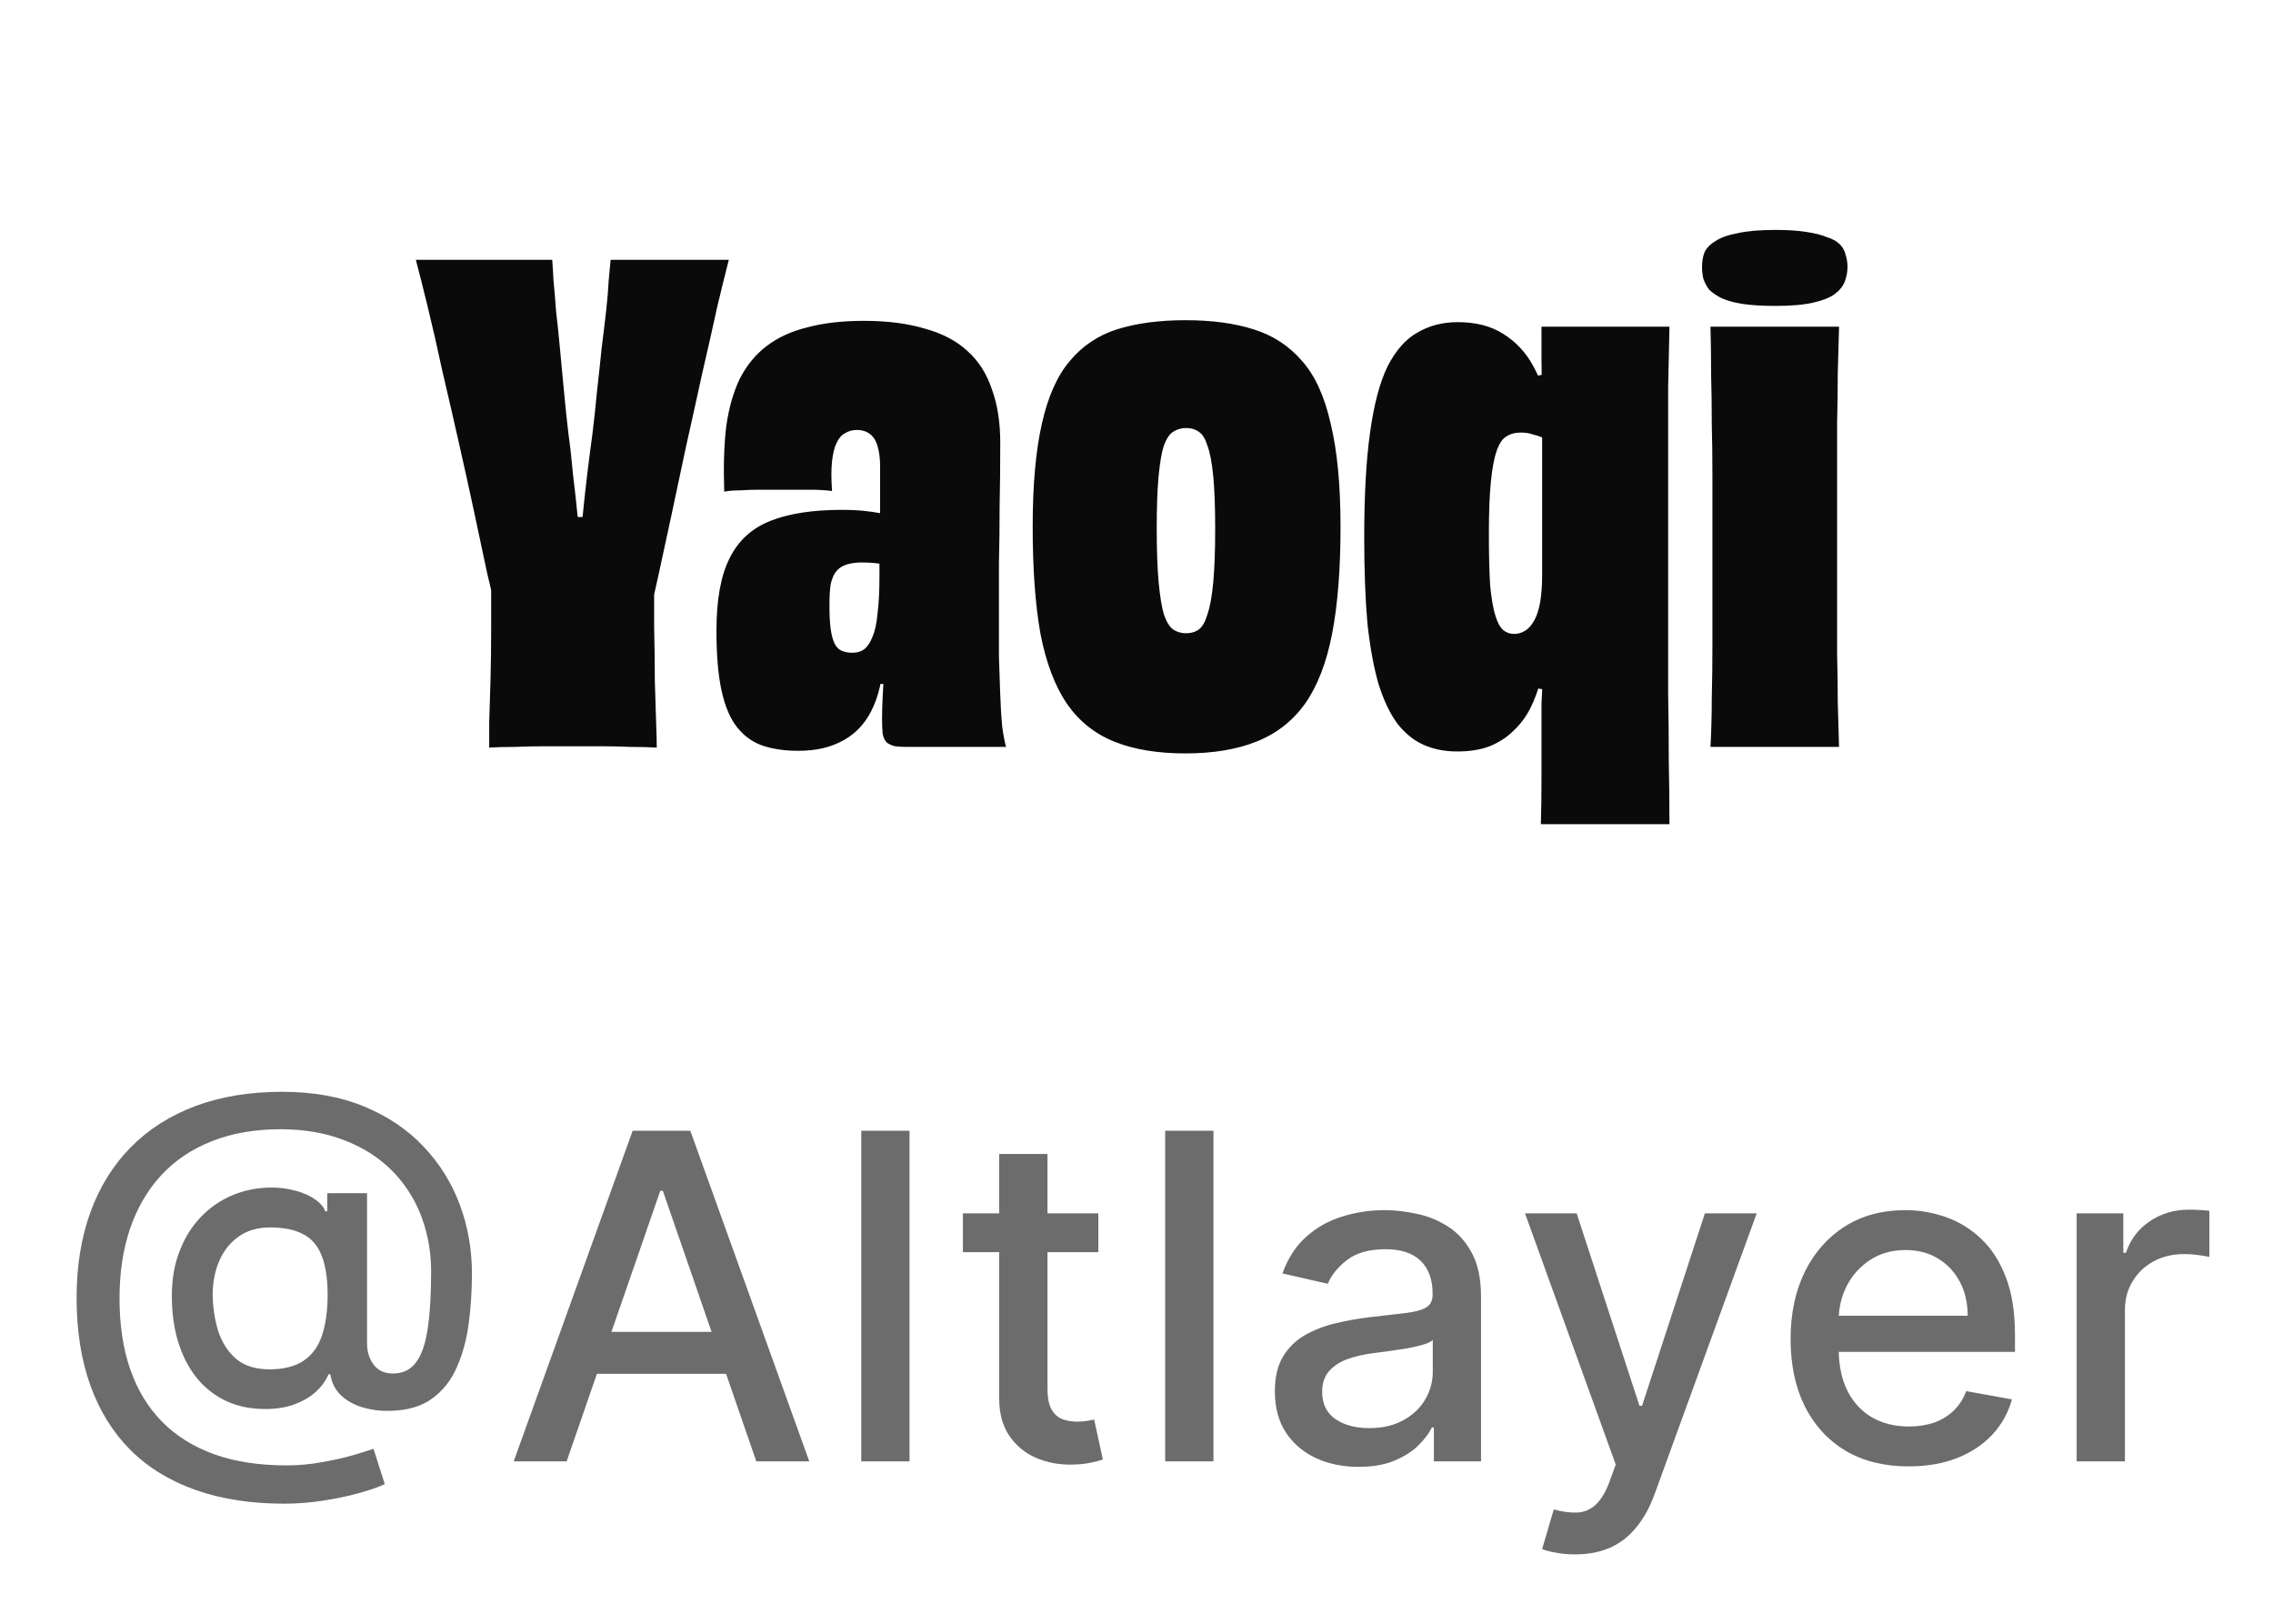
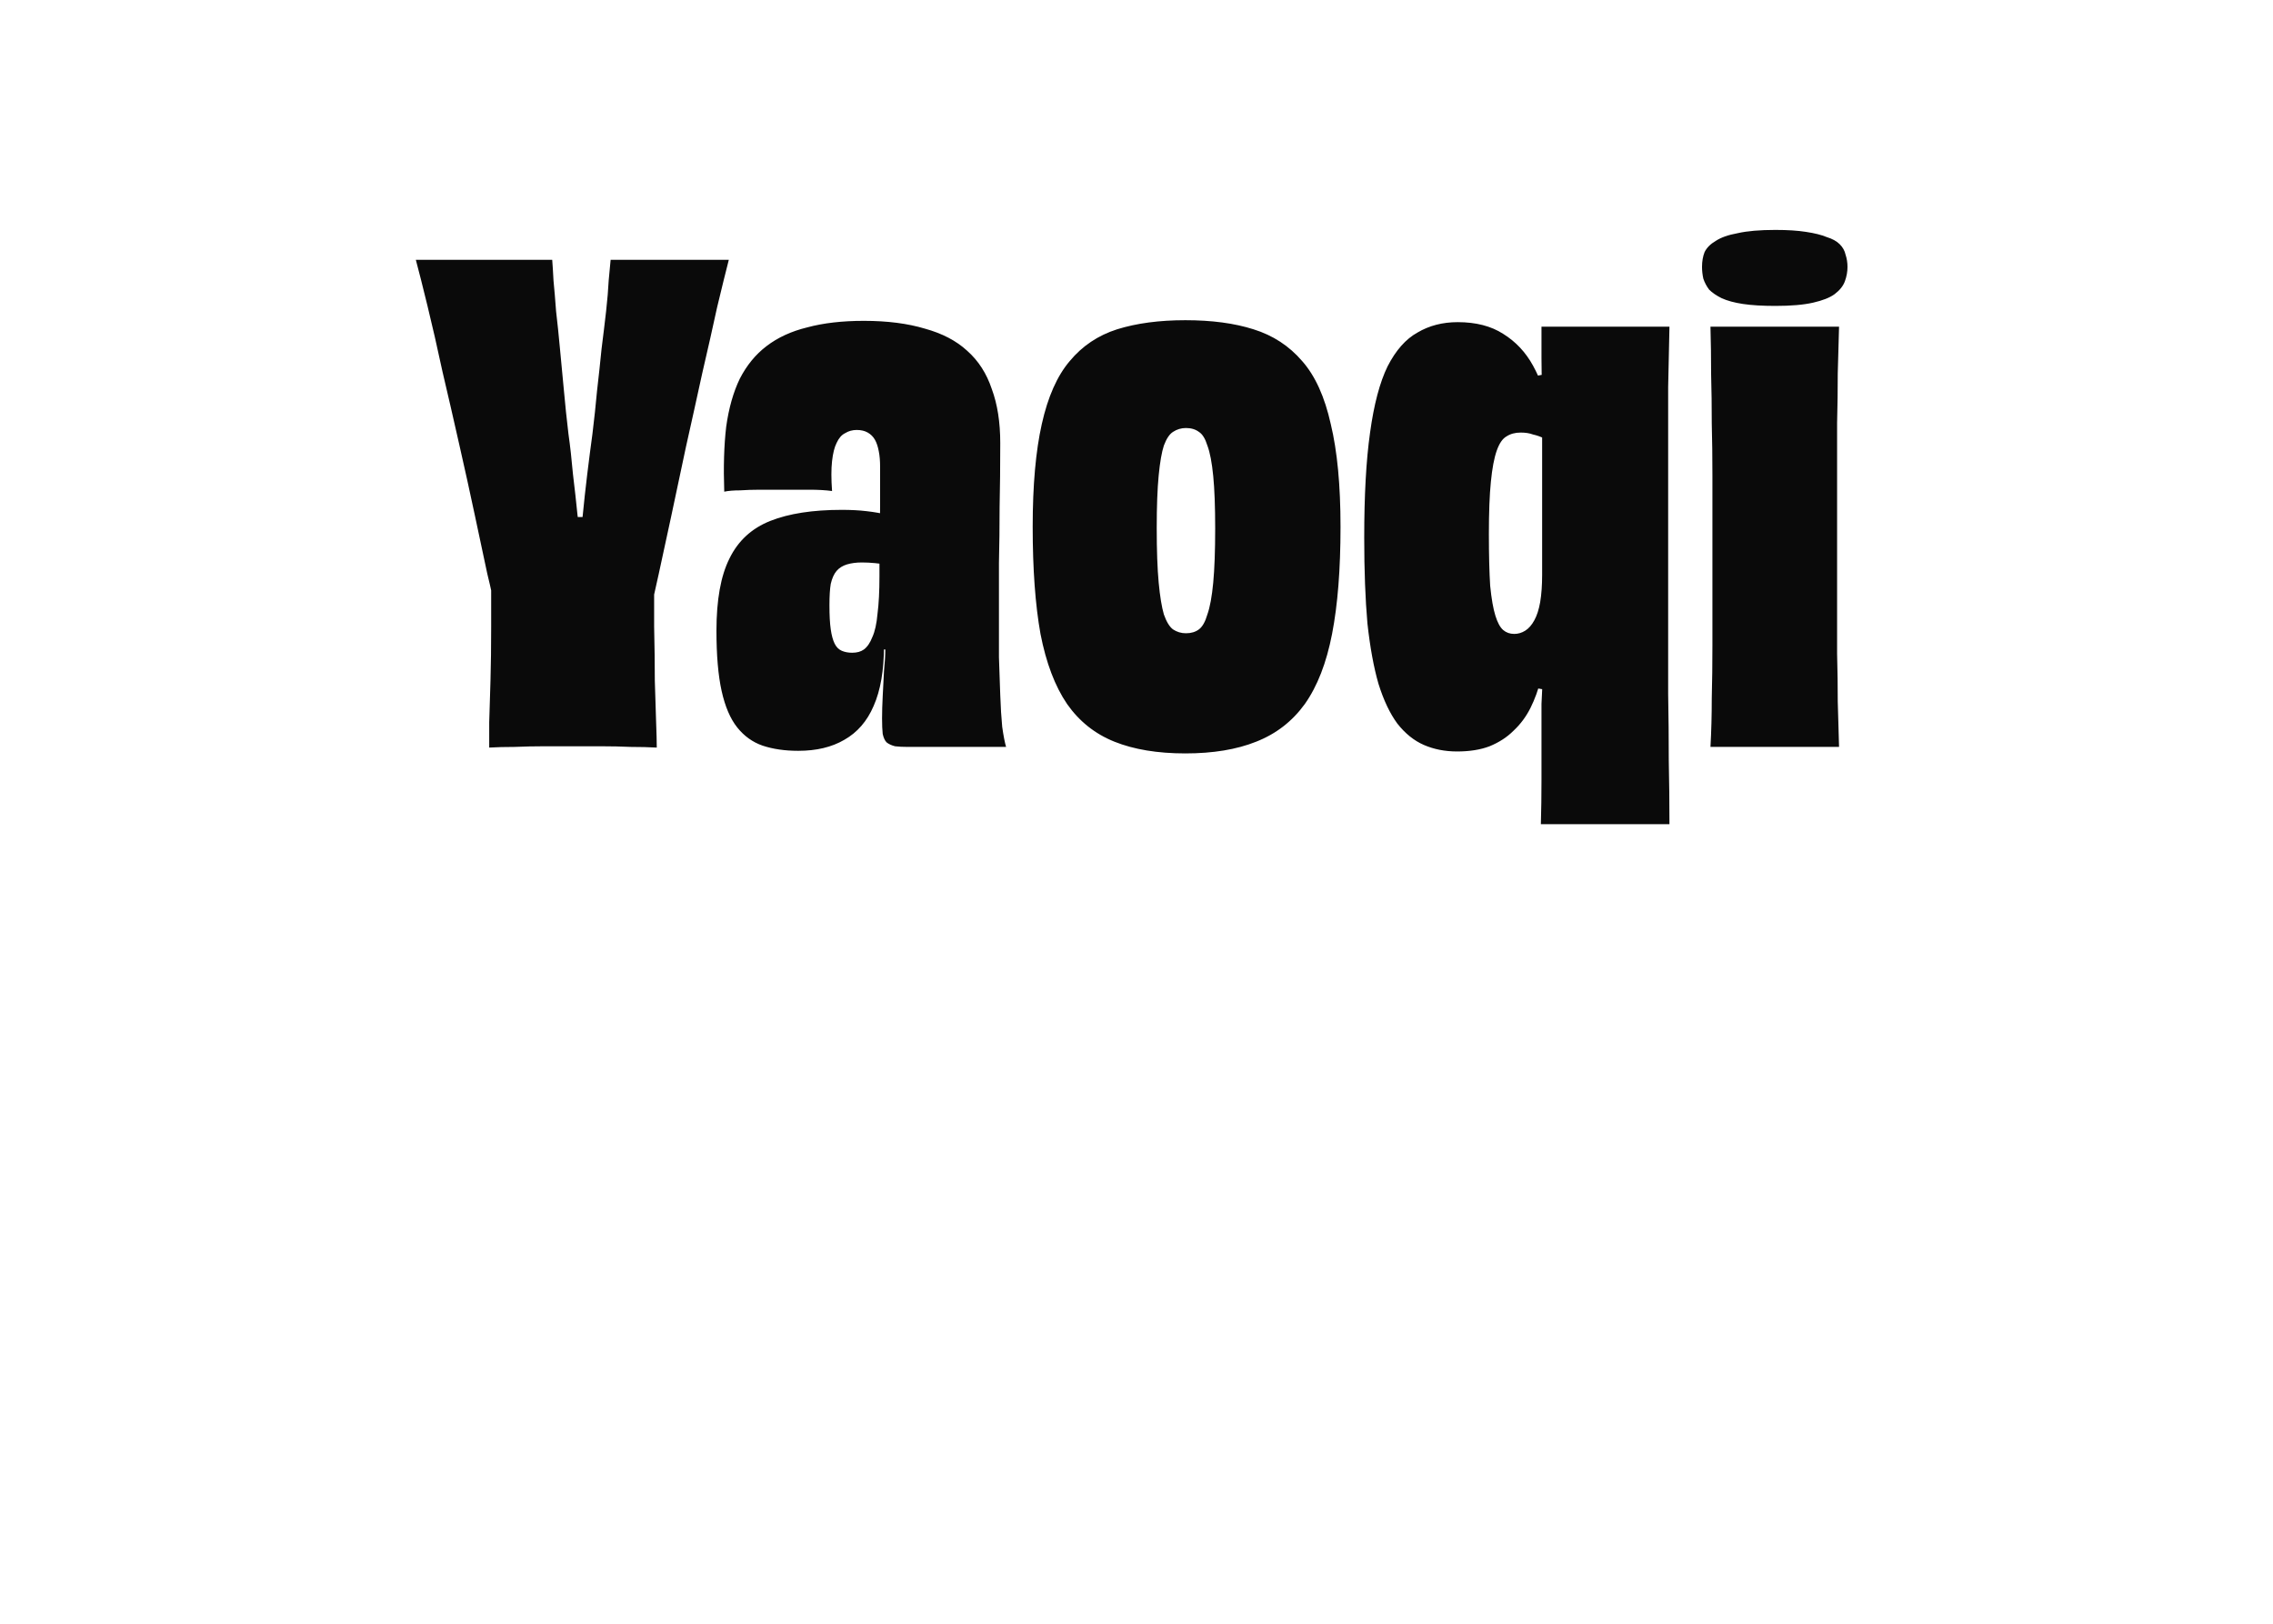
<svg xmlns="http://www.w3.org/2000/svg" width="70" height="50" viewBox="0 0 70 50" fill="none">
-   <path d="M15.126 17.28H20.145C20.145 18 20.145 18.673 20.145 19.3C20.159 19.913 20.166 20.467 20.166 20.96C20.179 21.453 20.192 21.88 20.206 22.24C20.219 22.587 20.226 22.847 20.226 23.02C19.985 23.007 19.719 23 19.425 23C19.132 22.987 18.826 22.98 18.506 22.98C18.199 22.98 17.912 22.98 17.645 22.98C17.366 22.98 17.072 22.98 16.765 22.98C16.459 22.98 16.152 22.987 15.845 23C15.552 23 15.292 23.007 15.066 23.02C15.066 22.847 15.066 22.587 15.066 22.24C15.079 21.88 15.092 21.453 15.105 20.96C15.119 20.467 15.126 19.913 15.126 19.3C15.126 18.673 15.126 18 15.126 17.28ZM18.805 8H22.445C22.352 8.36 22.232 8.847 22.085 9.46C21.952 10.073 21.799 10.753 21.625 11.5C21.465 12.233 21.299 12.987 21.125 13.76C20.965 14.52 20.812 15.24 20.666 15.92C20.519 16.6 20.392 17.187 20.285 17.68C20.179 18.173 20.099 18.513 20.046 18.7C19.686 18.673 19.292 18.653 18.866 18.64C18.452 18.627 18.052 18.62 17.666 18.62C17.425 18.62 17.179 18.627 16.925 18.64C16.686 18.64 16.452 18.647 16.226 18.66C15.999 18.673 15.799 18.687 15.626 18.7C15.466 18.7 15.332 18.7 15.226 18.7C15.199 18.5 15.126 18.153 15.005 17.66C14.899 17.167 14.772 16.573 14.626 15.88C14.479 15.187 14.319 14.46 14.146 13.7C13.972 12.927 13.799 12.173 13.626 11.44C13.466 10.693 13.312 10.02 13.165 9.42C13.019 8.82 12.899 8.347 12.806 8H17.006C17.019 8.16 17.032 8.373 17.046 8.64C17.072 8.907 17.099 9.22 17.125 9.58C17.166 9.927 17.206 10.313 17.245 10.74C17.285 11.153 17.326 11.58 17.366 12.02C17.405 12.46 17.452 12.907 17.506 13.36C17.559 13.733 17.605 14.147 17.645 14.6C17.699 15.04 17.745 15.46 17.785 15.86C17.839 16.26 17.879 16.587 17.905 16.84L17.485 15.92H18.245L17.826 16.84C17.866 16.6 17.905 16.28 17.945 15.88C17.985 15.467 18.032 15.04 18.085 14.6C18.139 14.16 18.192 13.747 18.245 13.36C18.299 12.92 18.346 12.48 18.386 12.04C18.439 11.587 18.485 11.153 18.526 10.74C18.579 10.327 18.625 9.94 18.666 9.58C18.706 9.22 18.732 8.907 18.745 8.64C18.772 8.36 18.792 8.147 18.805 8ZM30.984 23H27.964C27.804 23 27.671 22.993 27.564 22.98C27.457 22.953 27.371 22.913 27.304 22.86C27.251 22.807 27.211 22.72 27.184 22.6C27.171 22.48 27.164 22.32 27.164 22.12C27.164 21.92 27.171 21.693 27.184 21.44C27.197 21.173 27.211 20.913 27.224 20.66C27.251 20.393 27.264 20.173 27.264 20L27.464 21.06H26.964L27.224 19.88C27.224 20.64 27.117 21.26 26.904 21.74C26.704 22.207 26.404 22.553 26.004 22.78C25.617 23.007 25.144 23.12 24.584 23.12C24.171 23.12 23.804 23.067 23.484 22.96C23.177 22.853 22.917 22.667 22.704 22.4C22.491 22.133 22.331 21.76 22.224 21.28C22.117 20.8 22.064 20.18 22.064 19.42C22.064 18.473 22.197 17.733 22.464 17.2C22.731 16.653 23.151 16.267 23.724 16.04C24.297 15.813 25.031 15.7 25.924 15.7C26.204 15.7 26.457 15.713 26.684 15.74C26.924 15.767 27.151 15.807 27.364 15.86V17.4C27.231 17.373 27.091 17.353 26.944 17.34C26.811 17.327 26.677 17.32 26.544 17.32C26.371 17.32 26.217 17.34 26.084 17.38C25.951 17.42 25.844 17.487 25.764 17.58C25.684 17.673 25.624 17.807 25.584 17.98C25.557 18.14 25.544 18.36 25.544 18.64C25.544 18.947 25.557 19.193 25.584 19.38C25.611 19.567 25.651 19.713 25.704 19.82C25.757 19.927 25.831 20 25.924 20.04C26.017 20.08 26.124 20.1 26.244 20.1C26.391 20.1 26.511 20.067 26.604 20C26.711 19.92 26.797 19.793 26.864 19.62C26.944 19.447 26.997 19.207 27.024 18.9C27.064 18.593 27.084 18.207 27.084 17.74C27.084 17.433 27.084 17.093 27.084 16.72C27.097 16.347 27.104 15.96 27.104 15.56C27.104 15.147 27.104 14.753 27.104 14.38C27.104 14.193 27.091 14.033 27.064 13.9C27.037 13.753 26.997 13.633 26.944 13.54C26.891 13.447 26.817 13.373 26.724 13.32C26.631 13.267 26.517 13.24 26.384 13.24C26.251 13.24 26.131 13.273 26.024 13.34C25.917 13.393 25.831 13.493 25.764 13.64C25.697 13.773 25.651 13.96 25.624 14.2C25.597 14.44 25.597 14.747 25.624 15.12C25.424 15.093 25.191 15.08 24.924 15.08C24.657 15.08 24.377 15.08 24.084 15.08C23.857 15.08 23.631 15.08 23.404 15.08C23.191 15.08 22.984 15.087 22.784 15.1C22.597 15.1 22.437 15.113 22.304 15.14C22.277 14.38 22.297 13.713 22.364 13.14C22.444 12.567 22.584 12.073 22.784 11.66C22.997 11.247 23.271 10.913 23.604 10.66C23.951 10.393 24.371 10.2 24.864 10.08C25.357 9.947 25.937 9.88 26.604 9.88C27.324 9.88 27.951 9.96 28.484 10.12C29.017 10.267 29.451 10.493 29.784 10.8C30.131 11.107 30.384 11.5 30.544 11.98C30.717 12.447 30.804 13 30.804 13.64C30.804 14.36 30.797 15.02 30.784 15.62C30.784 16.207 30.777 16.78 30.764 17.34C30.764 17.887 30.764 18.473 30.764 19.1C30.764 19.46 30.764 19.84 30.764 20.24C30.777 20.64 30.791 21.027 30.804 21.4C30.817 21.773 30.837 22.1 30.864 22.38C30.904 22.66 30.944 22.867 30.984 23ZM37.423 16.28C37.423 15.6 37.403 15.06 37.363 14.66C37.323 14.247 37.263 13.933 37.183 13.72C37.117 13.507 37.03 13.367 36.923 13.3C36.817 13.22 36.683 13.18 36.523 13.18C36.377 13.18 36.243 13.22 36.123 13.3C36.017 13.367 35.923 13.507 35.843 13.72C35.777 13.92 35.723 14.227 35.683 14.64C35.643 15.053 35.623 15.593 35.623 16.26C35.623 16.953 35.643 17.513 35.683 17.94C35.723 18.367 35.777 18.693 35.843 18.92C35.923 19.147 36.017 19.3 36.123 19.38C36.243 19.46 36.377 19.5 36.523 19.5C36.683 19.5 36.817 19.46 36.923 19.38C37.03 19.3 37.117 19.147 37.183 18.92C37.263 18.693 37.323 18.367 37.363 17.94C37.403 17.513 37.423 16.96 37.423 16.28ZM41.283 16.22C41.283 17.527 41.197 18.627 41.023 19.52C40.85 20.413 40.57 21.133 40.183 21.68C39.797 22.213 39.297 22.6 38.683 22.84C38.083 23.08 37.357 23.2 36.503 23.2C35.65 23.2 34.923 23.08 34.323 22.84C33.723 22.6 33.237 22.213 32.863 21.68C32.49 21.133 32.217 20.413 32.043 19.52C31.883 18.627 31.803 17.527 31.803 16.22C31.803 14.94 31.897 13.887 32.083 13.06C32.27 12.22 32.557 11.573 32.943 11.12C33.33 10.653 33.817 10.327 34.403 10.14C35.003 9.953 35.703 9.86 36.503 9.86C37.317 9.86 38.017 9.953 38.603 10.14C39.203 10.327 39.703 10.653 40.103 11.12C40.503 11.573 40.797 12.22 40.983 13.06C41.183 13.887 41.283 14.94 41.283 16.22ZM51.413 25.38H47.453C47.466 24.94 47.472 24.487 47.472 24.02C47.472 23.567 47.472 23.107 47.472 22.64C47.472 22.28 47.472 21.96 47.472 21.68C47.486 21.387 47.499 21.1 47.513 20.82C47.539 20.527 47.559 20.207 47.572 19.86L47.712 21.26L47.133 21.16L47.633 19.9C47.593 20.26 47.532 20.6 47.453 20.92C47.373 21.24 47.266 21.533 47.133 21.8C46.999 22.067 46.826 22.3 46.612 22.5C46.413 22.7 46.166 22.86 45.873 22.98C45.593 23.087 45.259 23.14 44.873 23.14C44.499 23.14 44.159 23.073 43.852 22.94C43.546 22.807 43.273 22.587 43.032 22.28C42.806 21.973 42.612 21.567 42.453 21.06C42.306 20.553 42.193 19.933 42.112 19.2C42.046 18.453 42.013 17.573 42.013 16.56C42.013 15.253 42.072 14.173 42.193 13.32C42.312 12.453 42.492 11.773 42.733 11.28C42.986 10.787 43.292 10.44 43.653 10.24C44.013 10.027 44.426 9.92 44.892 9.92C45.453 9.92 45.919 10.04 46.292 10.28C46.679 10.52 46.986 10.847 47.212 11.26C47.439 11.673 47.606 12.14 47.712 12.66L47.193 11.6L47.693 11.5L47.553 12.9C47.526 12.527 47.506 12.2 47.492 11.92C47.479 11.64 47.472 11.34 47.472 11.02C47.472 10.847 47.472 10.687 47.472 10.54C47.472 10.38 47.472 10.22 47.472 10.06H51.413C51.399 10.633 51.386 11.253 51.373 11.92C51.373 12.573 51.373 13.3 51.373 14.1C51.373 14.9 51.373 15.8 51.373 16.8C51.373 17.613 51.373 18.4 51.373 19.16C51.373 19.92 51.373 20.653 51.373 21.36C51.386 22.067 51.392 22.753 51.392 23.42C51.406 24.087 51.413 24.74 51.413 25.38ZM45.852 16.44C45.852 17.093 45.866 17.627 45.892 18.04C45.932 18.44 45.986 18.747 46.053 18.96C46.119 19.173 46.199 19.32 46.292 19.4C46.386 19.48 46.499 19.52 46.633 19.52C46.752 19.52 46.866 19.487 46.972 19.42C47.079 19.353 47.172 19.247 47.252 19.1C47.333 18.953 47.392 18.767 47.432 18.54C47.472 18.3 47.492 18.02 47.492 17.7V13.16L47.852 13.64C47.759 13.587 47.659 13.54 47.553 13.5C47.446 13.447 47.333 13.407 47.212 13.38C47.106 13.34 46.979 13.32 46.833 13.32C46.659 13.32 46.513 13.36 46.392 13.44C46.273 13.507 46.172 13.653 46.093 13.88C46.013 14.107 45.953 14.427 45.913 14.84C45.873 15.24 45.852 15.773 45.852 16.44ZM56.896 8.22C56.896 8.367 56.87 8.513 56.816 8.66C56.763 8.807 56.656 8.94 56.496 9.06C56.35 9.167 56.13 9.253 55.836 9.32C55.543 9.387 55.156 9.42 54.676 9.42C54.276 9.42 53.943 9.4 53.676 9.36C53.41 9.32 53.19 9.26 53.016 9.18C52.856 9.1 52.73 9.013 52.636 8.92C52.556 8.813 52.496 8.7 52.456 8.58C52.43 8.46 52.416 8.34 52.416 8.22C52.416 8.047 52.443 7.893 52.496 7.76C52.563 7.627 52.676 7.513 52.836 7.42C52.996 7.313 53.223 7.233 53.516 7.18C53.81 7.113 54.196 7.08 54.676 7.08C55.05 7.08 55.363 7.1 55.616 7.14C55.883 7.18 56.096 7.233 56.256 7.3C56.43 7.353 56.563 7.427 56.656 7.52C56.75 7.613 56.81 7.72 56.836 7.84C56.876 7.96 56.896 8.087 56.896 8.22ZM56.636 23H52.676C52.703 22.52 52.716 22.02 52.716 21.5C52.73 20.98 52.736 20.44 52.736 19.88C52.736 19.307 52.736 18.72 52.736 18.12C52.736 17.52 52.736 16.92 52.736 16.32C52.736 15.747 52.736 15.187 52.736 14.64C52.736 14.093 52.73 13.56 52.716 13.04C52.716 12.52 52.71 12.013 52.696 11.52C52.696 11.027 52.69 10.54 52.676 10.06H56.636C56.623 10.527 56.61 11.007 56.596 11.5C56.596 11.98 56.59 12.487 56.576 13.02C56.576 13.553 56.576 14.113 56.576 14.7C56.576 15.273 56.576 15.893 56.576 16.56C56.576 17.253 56.576 17.9 56.576 18.5C56.576 19.087 56.576 19.633 56.576 20.14C56.59 20.647 56.596 21.133 56.596 21.6C56.61 22.067 56.623 22.533 56.636 23Z" fill="#0A0A0A" />
-   <path d="M8.757 46.303C7.73 46.303 6.818 46.162 6.023 45.88C5.231 45.602 4.563 45.192 4.019 44.652C3.476 44.108 3.063 43.444 2.782 42.658C2.5 41.873 2.359 40.976 2.359 39.969C2.359 38.988 2.501 38.106 2.786 37.324C3.072 36.542 3.486 35.876 4.029 35.325C4.576 34.772 5.241 34.349 6.023 34.057C6.805 33.766 7.693 33.62 8.688 33.62C9.639 33.62 10.477 33.769 11.203 34.068C11.929 34.366 12.539 34.775 13.033 35.295C13.53 35.816 13.905 36.412 14.156 37.085C14.408 37.758 14.534 38.469 14.534 39.218C14.534 39.742 14.501 40.254 14.435 40.754C14.369 41.251 14.246 41.702 14.067 42.106C13.891 42.508 13.636 42.829 13.301 43.071C12.97 43.31 12.539 43.434 12.009 43.444C11.727 43.454 11.454 43.421 11.188 43.344C10.923 43.268 10.698 43.146 10.512 42.977C10.327 42.804 10.214 42.586 10.174 42.32H10.115C10.035 42.516 9.902 42.698 9.717 42.867C9.531 43.033 9.294 43.166 9.006 43.265C8.721 43.361 8.389 43.401 8.012 43.384C7.594 43.368 7.218 43.273 6.883 43.101C6.548 42.928 6.262 42.69 6.023 42.385C5.788 42.08 5.607 41.719 5.481 41.301C5.355 40.883 5.292 40.419 5.292 39.909C5.292 39.419 5.363 38.979 5.506 38.592C5.648 38.2 5.842 37.864 6.088 37.582C6.336 37.297 6.621 37.072 6.943 36.906C7.264 36.74 7.604 36.636 7.962 36.593C8.31 36.553 8.63 36.563 8.921 36.623C9.213 36.682 9.455 36.774 9.647 36.896C9.843 37.019 9.965 37.153 10.015 37.299H10.08V36.742H11.303V41.356C11.303 41.618 11.371 41.84 11.507 42.022C11.646 42.204 11.843 42.295 12.098 42.295C12.4 42.295 12.635 42.184 12.804 41.962C12.977 41.74 13.098 41.399 13.167 40.938C13.24 40.477 13.277 39.888 13.277 39.168C13.277 38.664 13.209 38.191 13.073 37.746C12.94 37.299 12.743 36.895 12.481 36.533C12.223 36.169 11.904 35.856 11.527 35.594C11.149 35.332 10.718 35.13 10.234 34.987C9.753 34.845 9.221 34.773 8.638 34.773C7.846 34.773 7.142 34.896 6.525 35.141C5.909 35.383 5.388 35.733 4.964 36.19C4.543 36.648 4.223 37.196 4.005 37.836C3.789 38.472 3.681 39.187 3.681 39.979C3.681 40.804 3.792 41.536 4.014 42.176C4.237 42.812 4.565 43.349 4.999 43.787C5.433 44.224 5.97 44.557 6.61 44.786C7.249 45.012 7.987 45.124 8.822 45.124C9.193 45.124 9.558 45.091 9.916 45.025C10.274 44.962 10.592 44.891 10.87 44.811C11.152 44.728 11.363 44.662 11.502 44.612L11.85 45.701C11.644 45.797 11.371 45.892 11.029 45.984C10.691 46.077 10.323 46.153 9.926 46.213C9.531 46.273 9.142 46.303 8.757 46.303ZM8.3 42.166C8.731 42.166 9.077 42.08 9.339 41.908C9.604 41.735 9.795 41.478 9.911 41.137C10.03 40.792 10.09 40.361 10.09 39.844C10.086 39.341 10.022 38.94 9.896 38.641C9.773 38.34 9.581 38.124 9.319 37.995C9.061 37.862 8.728 37.796 8.32 37.796C7.945 37.796 7.625 37.887 7.36 38.07C7.099 38.252 6.898 38.499 6.759 38.81C6.623 39.122 6.553 39.468 6.55 39.849C6.553 40.251 6.61 40.628 6.719 40.983C6.832 41.334 7.014 41.619 7.266 41.838C7.521 42.057 7.866 42.166 8.3 42.166ZM17.45 45H15.82L19.484 34.818H21.259L24.923 45H23.292L20.413 36.668H20.334L17.45 45ZM17.724 41.013H23.014V42.305H17.724V41.013ZM28.01 34.818V45H26.524V34.818H28.01ZM33.825 37.364V38.557H29.654V37.364H33.825ZM30.772 35.534H32.259V42.758C32.259 43.046 32.302 43.263 32.388 43.409C32.474 43.552 32.585 43.649 32.721 43.702C32.86 43.752 33.011 43.777 33.173 43.777C33.293 43.777 33.397 43.769 33.487 43.752C33.576 43.736 33.646 43.722 33.695 43.712L33.964 44.94C33.878 44.974 33.755 45.007 33.596 45.04C33.437 45.076 33.238 45.096 32.999 45.099C32.608 45.106 32.244 45.036 31.906 44.891C31.568 44.745 31.294 44.519 31.085 44.215C30.877 43.91 30.772 43.527 30.772 43.066V35.534ZM37.37 34.818V45H35.883V34.818H37.37ZM41.842 45.169C41.358 45.169 40.92 45.08 40.529 44.901C40.138 44.718 39.828 44.455 39.599 44.11C39.374 43.765 39.261 43.343 39.261 42.842C39.261 42.411 39.344 42.057 39.51 41.778C39.676 41.5 39.9 41.28 40.181 41.117C40.463 40.955 40.778 40.832 41.126 40.749C41.474 40.666 41.828 40.603 42.19 40.56C42.647 40.507 43.018 40.464 43.303 40.431C43.588 40.395 43.795 40.337 43.925 40.257C44.054 40.178 44.119 40.048 44.119 39.869V39.834C44.119 39.4 43.996 39.064 43.751 38.825C43.509 38.587 43.148 38.467 42.667 38.467C42.166 38.467 41.772 38.578 41.484 38.8C41.199 39.019 41.002 39.263 40.892 39.531L39.495 39.213C39.661 38.749 39.903 38.374 40.221 38.09C40.542 37.801 40.912 37.592 41.33 37.463C41.747 37.331 42.186 37.264 42.647 37.264C42.952 37.264 43.275 37.301 43.617 37.374C43.961 37.443 44.283 37.572 44.581 37.761C44.883 37.95 45.13 38.22 45.322 38.572C45.514 38.92 45.61 39.372 45.61 39.929V45H44.158V43.956H44.099C44.003 44.148 43.858 44.337 43.666 44.523C43.474 44.708 43.227 44.862 42.925 44.985C42.624 45.108 42.263 45.169 41.842 45.169ZM42.165 43.976C42.576 43.976 42.927 43.895 43.219 43.732C43.514 43.57 43.737 43.358 43.89 43.096C44.046 42.831 44.124 42.547 44.124 42.246V41.261C44.071 41.314 43.968 41.364 43.815 41.41C43.666 41.454 43.496 41.492 43.303 41.525C43.111 41.555 42.924 41.583 42.742 41.609C42.559 41.633 42.407 41.653 42.284 41.669C41.996 41.706 41.732 41.767 41.494 41.853C41.258 41.939 41.069 42.063 40.927 42.226C40.788 42.385 40.718 42.597 40.718 42.862C40.718 43.23 40.854 43.508 41.126 43.697C41.398 43.883 41.744 43.976 42.165 43.976ZM48.506 47.864C48.284 47.864 48.082 47.845 47.9 47.809C47.718 47.776 47.582 47.739 47.492 47.7L47.85 46.481C48.122 46.554 48.364 46.586 48.576 46.576C48.788 46.566 48.975 46.486 49.138 46.337C49.303 46.188 49.449 45.945 49.575 45.606L49.759 45.099L46.965 37.364H48.556L50.49 43.29H50.569L52.504 37.364H54.099L50.952 46.019C50.806 46.417 50.621 46.753 50.395 47.028C50.17 47.307 49.902 47.516 49.59 47.655C49.279 47.794 48.917 47.864 48.506 47.864ZM58.778 45.154C58.025 45.154 57.377 44.993 56.834 44.672C56.294 44.347 55.876 43.891 55.581 43.305C55.289 42.715 55.144 42.024 55.144 41.231C55.144 40.449 55.289 39.76 55.581 39.163C55.876 38.567 56.287 38.101 56.814 37.766C57.344 37.432 57.964 37.264 58.673 37.264C59.104 37.264 59.522 37.336 59.926 37.478C60.331 37.62 60.694 37.844 61.015 38.149C61.337 38.454 61.59 38.85 61.776 39.337C61.961 39.821 62.054 40.41 62.054 41.102V41.629H55.984V40.516H60.597C60.597 40.124 60.518 39.778 60.359 39.477C60.2 39.172 59.976 38.931 59.688 38.756C59.403 38.58 59.068 38.492 58.683 38.492C58.266 38.492 57.901 38.595 57.59 38.8C57.281 39.003 57.043 39.268 56.874 39.596C56.708 39.921 56.625 40.274 56.625 40.655V41.525C56.625 42.035 56.715 42.469 56.894 42.827C57.076 43.185 57.329 43.459 57.654 43.648C57.979 43.833 58.358 43.926 58.793 43.926C59.074 43.926 59.331 43.886 59.563 43.807C59.795 43.724 59.996 43.601 60.165 43.439C60.334 43.276 60.463 43.076 60.553 42.837L61.96 43.091C61.847 43.505 61.645 43.868 61.353 44.18C61.065 44.488 60.702 44.728 60.264 44.901C59.83 45.07 59.335 45.154 58.778 45.154ZM63.953 45V37.364H65.39V38.577H65.47C65.609 38.166 65.854 37.843 66.206 37.607C66.56 37.369 66.961 37.249 67.409 37.249C67.501 37.249 67.611 37.253 67.737 37.259C67.866 37.266 67.967 37.274 68.04 37.284V38.706C67.98 38.689 67.874 38.671 67.722 38.651C67.569 38.628 67.417 38.617 67.264 38.617C66.913 38.617 66.6 38.691 66.325 38.84C66.053 38.986 65.838 39.19 65.678 39.452C65.519 39.71 65.44 40.005 65.44 40.337V45H63.953Z" fill="#0A0A0A" fill-opacity="0.6" />
+   <path d="M15.126 17.28H20.145C20.145 18 20.145 18.673 20.145 19.3C20.159 19.913 20.166 20.467 20.166 20.96C20.179 21.453 20.192 21.88 20.206 22.24C20.219 22.587 20.226 22.847 20.226 23.02C19.985 23.007 19.719 23 19.425 23C19.132 22.987 18.826 22.98 18.506 22.98C18.199 22.98 17.912 22.98 17.645 22.98C17.366 22.98 17.072 22.98 16.765 22.98C16.459 22.98 16.152 22.987 15.845 23C15.552 23 15.292 23.007 15.066 23.02C15.066 22.847 15.066 22.587 15.066 22.24C15.079 21.88 15.092 21.453 15.105 20.96C15.119 20.467 15.126 19.913 15.126 19.3C15.126 18.673 15.126 18 15.126 17.28ZM18.805 8H22.445C22.352 8.36 22.232 8.847 22.085 9.46C21.952 10.073 21.799 10.753 21.625 11.5C21.465 12.233 21.299 12.987 21.125 13.76C20.965 14.52 20.812 15.24 20.666 15.92C20.519 16.6 20.392 17.187 20.285 17.68C20.179 18.173 20.099 18.513 20.046 18.7C19.686 18.673 19.292 18.653 18.866 18.64C18.452 18.627 18.052 18.62 17.666 18.62C17.425 18.62 17.179 18.627 16.925 18.64C16.686 18.64 16.452 18.647 16.226 18.66C15.999 18.673 15.799 18.687 15.626 18.7C15.466 18.7 15.332 18.7 15.226 18.7C15.199 18.5 15.126 18.153 15.005 17.66C14.899 17.167 14.772 16.573 14.626 15.88C14.479 15.187 14.319 14.46 14.146 13.7C13.972 12.927 13.799 12.173 13.626 11.44C13.466 10.693 13.312 10.02 13.165 9.42C13.019 8.82 12.899 8.347 12.806 8H17.006C17.019 8.16 17.032 8.373 17.046 8.64C17.072 8.907 17.099 9.22 17.125 9.58C17.166 9.927 17.206 10.313 17.245 10.74C17.285 11.153 17.326 11.58 17.366 12.02C17.405 12.46 17.452 12.907 17.506 13.36C17.559 13.733 17.605 14.147 17.645 14.6C17.699 15.04 17.745 15.46 17.785 15.86C17.839 16.26 17.879 16.587 17.905 16.84L17.485 15.92H18.245L17.826 16.84C17.866 16.6 17.905 16.28 17.945 15.88C17.985 15.467 18.032 15.04 18.085 14.6C18.139 14.16 18.192 13.747 18.245 13.36C18.299 12.92 18.346 12.48 18.386 12.04C18.439 11.587 18.485 11.153 18.526 10.74C18.579 10.327 18.625 9.94 18.666 9.58C18.706 9.22 18.732 8.907 18.745 8.64C18.772 8.36 18.792 8.147 18.805 8ZM30.984 23H27.964C27.804 23 27.671 22.993 27.564 22.98C27.457 22.953 27.371 22.913 27.304 22.86C27.251 22.807 27.211 22.72 27.184 22.6C27.171 22.48 27.164 22.32 27.164 22.12C27.164 21.92 27.171 21.693 27.184 21.44C27.197 21.173 27.211 20.913 27.224 20.66C27.251 20.393 27.264 20.173 27.264 20H26.964L27.224 19.88C27.224 20.64 27.117 21.26 26.904 21.74C26.704 22.207 26.404 22.553 26.004 22.78C25.617 23.007 25.144 23.12 24.584 23.12C24.171 23.12 23.804 23.067 23.484 22.96C23.177 22.853 22.917 22.667 22.704 22.4C22.491 22.133 22.331 21.76 22.224 21.28C22.117 20.8 22.064 20.18 22.064 19.42C22.064 18.473 22.197 17.733 22.464 17.2C22.731 16.653 23.151 16.267 23.724 16.04C24.297 15.813 25.031 15.7 25.924 15.7C26.204 15.7 26.457 15.713 26.684 15.74C26.924 15.767 27.151 15.807 27.364 15.86V17.4C27.231 17.373 27.091 17.353 26.944 17.34C26.811 17.327 26.677 17.32 26.544 17.32C26.371 17.32 26.217 17.34 26.084 17.38C25.951 17.42 25.844 17.487 25.764 17.58C25.684 17.673 25.624 17.807 25.584 17.98C25.557 18.14 25.544 18.36 25.544 18.64C25.544 18.947 25.557 19.193 25.584 19.38C25.611 19.567 25.651 19.713 25.704 19.82C25.757 19.927 25.831 20 25.924 20.04C26.017 20.08 26.124 20.1 26.244 20.1C26.391 20.1 26.511 20.067 26.604 20C26.711 19.92 26.797 19.793 26.864 19.62C26.944 19.447 26.997 19.207 27.024 18.9C27.064 18.593 27.084 18.207 27.084 17.74C27.084 17.433 27.084 17.093 27.084 16.72C27.097 16.347 27.104 15.96 27.104 15.56C27.104 15.147 27.104 14.753 27.104 14.38C27.104 14.193 27.091 14.033 27.064 13.9C27.037 13.753 26.997 13.633 26.944 13.54C26.891 13.447 26.817 13.373 26.724 13.32C26.631 13.267 26.517 13.24 26.384 13.24C26.251 13.24 26.131 13.273 26.024 13.34C25.917 13.393 25.831 13.493 25.764 13.64C25.697 13.773 25.651 13.96 25.624 14.2C25.597 14.44 25.597 14.747 25.624 15.12C25.424 15.093 25.191 15.08 24.924 15.08C24.657 15.08 24.377 15.08 24.084 15.08C23.857 15.08 23.631 15.08 23.404 15.08C23.191 15.08 22.984 15.087 22.784 15.1C22.597 15.1 22.437 15.113 22.304 15.14C22.277 14.38 22.297 13.713 22.364 13.14C22.444 12.567 22.584 12.073 22.784 11.66C22.997 11.247 23.271 10.913 23.604 10.66C23.951 10.393 24.371 10.2 24.864 10.08C25.357 9.947 25.937 9.88 26.604 9.88C27.324 9.88 27.951 9.96 28.484 10.12C29.017 10.267 29.451 10.493 29.784 10.8C30.131 11.107 30.384 11.5 30.544 11.98C30.717 12.447 30.804 13 30.804 13.64C30.804 14.36 30.797 15.02 30.784 15.62C30.784 16.207 30.777 16.78 30.764 17.34C30.764 17.887 30.764 18.473 30.764 19.1C30.764 19.46 30.764 19.84 30.764 20.24C30.777 20.64 30.791 21.027 30.804 21.4C30.817 21.773 30.837 22.1 30.864 22.38C30.904 22.66 30.944 22.867 30.984 23ZM37.423 16.28C37.423 15.6 37.403 15.06 37.363 14.66C37.323 14.247 37.263 13.933 37.183 13.72C37.117 13.507 37.03 13.367 36.923 13.3C36.817 13.22 36.683 13.18 36.523 13.18C36.377 13.18 36.243 13.22 36.123 13.3C36.017 13.367 35.923 13.507 35.843 13.72C35.777 13.92 35.723 14.227 35.683 14.64C35.643 15.053 35.623 15.593 35.623 16.26C35.623 16.953 35.643 17.513 35.683 17.94C35.723 18.367 35.777 18.693 35.843 18.92C35.923 19.147 36.017 19.3 36.123 19.38C36.243 19.46 36.377 19.5 36.523 19.5C36.683 19.5 36.817 19.46 36.923 19.38C37.03 19.3 37.117 19.147 37.183 18.92C37.263 18.693 37.323 18.367 37.363 17.94C37.403 17.513 37.423 16.96 37.423 16.28ZM41.283 16.22C41.283 17.527 41.197 18.627 41.023 19.52C40.85 20.413 40.57 21.133 40.183 21.68C39.797 22.213 39.297 22.6 38.683 22.84C38.083 23.08 37.357 23.2 36.503 23.2C35.65 23.2 34.923 23.08 34.323 22.84C33.723 22.6 33.237 22.213 32.863 21.68C32.49 21.133 32.217 20.413 32.043 19.52C31.883 18.627 31.803 17.527 31.803 16.22C31.803 14.94 31.897 13.887 32.083 13.06C32.27 12.22 32.557 11.573 32.943 11.12C33.33 10.653 33.817 10.327 34.403 10.14C35.003 9.953 35.703 9.86 36.503 9.86C37.317 9.86 38.017 9.953 38.603 10.14C39.203 10.327 39.703 10.653 40.103 11.12C40.503 11.573 40.797 12.22 40.983 13.06C41.183 13.887 41.283 14.94 41.283 16.22ZM51.413 25.38H47.453C47.466 24.94 47.472 24.487 47.472 24.02C47.472 23.567 47.472 23.107 47.472 22.64C47.472 22.28 47.472 21.96 47.472 21.68C47.486 21.387 47.499 21.1 47.513 20.82C47.539 20.527 47.559 20.207 47.572 19.86L47.712 21.26L47.133 21.16L47.633 19.9C47.593 20.26 47.532 20.6 47.453 20.92C47.373 21.24 47.266 21.533 47.133 21.8C46.999 22.067 46.826 22.3 46.612 22.5C46.413 22.7 46.166 22.86 45.873 22.98C45.593 23.087 45.259 23.14 44.873 23.14C44.499 23.14 44.159 23.073 43.852 22.94C43.546 22.807 43.273 22.587 43.032 22.28C42.806 21.973 42.612 21.567 42.453 21.06C42.306 20.553 42.193 19.933 42.112 19.2C42.046 18.453 42.013 17.573 42.013 16.56C42.013 15.253 42.072 14.173 42.193 13.32C42.312 12.453 42.492 11.773 42.733 11.28C42.986 10.787 43.292 10.44 43.653 10.24C44.013 10.027 44.426 9.92 44.892 9.92C45.453 9.92 45.919 10.04 46.292 10.28C46.679 10.52 46.986 10.847 47.212 11.26C47.439 11.673 47.606 12.14 47.712 12.66L47.193 11.6L47.693 11.5L47.553 12.9C47.526 12.527 47.506 12.2 47.492 11.92C47.479 11.64 47.472 11.34 47.472 11.02C47.472 10.847 47.472 10.687 47.472 10.54C47.472 10.38 47.472 10.22 47.472 10.06H51.413C51.399 10.633 51.386 11.253 51.373 11.92C51.373 12.573 51.373 13.3 51.373 14.1C51.373 14.9 51.373 15.8 51.373 16.8C51.373 17.613 51.373 18.4 51.373 19.16C51.373 19.92 51.373 20.653 51.373 21.36C51.386 22.067 51.392 22.753 51.392 23.42C51.406 24.087 51.413 24.74 51.413 25.38ZM45.852 16.44C45.852 17.093 45.866 17.627 45.892 18.04C45.932 18.44 45.986 18.747 46.053 18.96C46.119 19.173 46.199 19.32 46.292 19.4C46.386 19.48 46.499 19.52 46.633 19.52C46.752 19.52 46.866 19.487 46.972 19.42C47.079 19.353 47.172 19.247 47.252 19.1C47.333 18.953 47.392 18.767 47.432 18.54C47.472 18.3 47.492 18.02 47.492 17.7V13.16L47.852 13.64C47.759 13.587 47.659 13.54 47.553 13.5C47.446 13.447 47.333 13.407 47.212 13.38C47.106 13.34 46.979 13.32 46.833 13.32C46.659 13.32 46.513 13.36 46.392 13.44C46.273 13.507 46.172 13.653 46.093 13.88C46.013 14.107 45.953 14.427 45.913 14.84C45.873 15.24 45.852 15.773 45.852 16.44ZM56.896 8.22C56.896 8.367 56.87 8.513 56.816 8.66C56.763 8.807 56.656 8.94 56.496 9.06C56.35 9.167 56.13 9.253 55.836 9.32C55.543 9.387 55.156 9.42 54.676 9.42C54.276 9.42 53.943 9.4 53.676 9.36C53.41 9.32 53.19 9.26 53.016 9.18C52.856 9.1 52.73 9.013 52.636 8.92C52.556 8.813 52.496 8.7 52.456 8.58C52.43 8.46 52.416 8.34 52.416 8.22C52.416 8.047 52.443 7.893 52.496 7.76C52.563 7.627 52.676 7.513 52.836 7.42C52.996 7.313 53.223 7.233 53.516 7.18C53.81 7.113 54.196 7.08 54.676 7.08C55.05 7.08 55.363 7.1 55.616 7.14C55.883 7.18 56.096 7.233 56.256 7.3C56.43 7.353 56.563 7.427 56.656 7.52C56.75 7.613 56.81 7.72 56.836 7.84C56.876 7.96 56.896 8.087 56.896 8.22ZM56.636 23H52.676C52.703 22.52 52.716 22.02 52.716 21.5C52.73 20.98 52.736 20.44 52.736 19.88C52.736 19.307 52.736 18.72 52.736 18.12C52.736 17.52 52.736 16.92 52.736 16.32C52.736 15.747 52.736 15.187 52.736 14.64C52.736 14.093 52.73 13.56 52.716 13.04C52.716 12.52 52.71 12.013 52.696 11.52C52.696 11.027 52.69 10.54 52.676 10.06H56.636C56.623 10.527 56.61 11.007 56.596 11.5C56.596 11.98 56.59 12.487 56.576 13.02C56.576 13.553 56.576 14.113 56.576 14.7C56.576 15.273 56.576 15.893 56.576 16.56C56.576 17.253 56.576 17.9 56.576 18.5C56.576 19.087 56.576 19.633 56.576 20.14C56.59 20.647 56.596 21.133 56.596 21.6C56.61 22.067 56.623 22.533 56.636 23Z" fill="#0A0A0A" />
</svg>